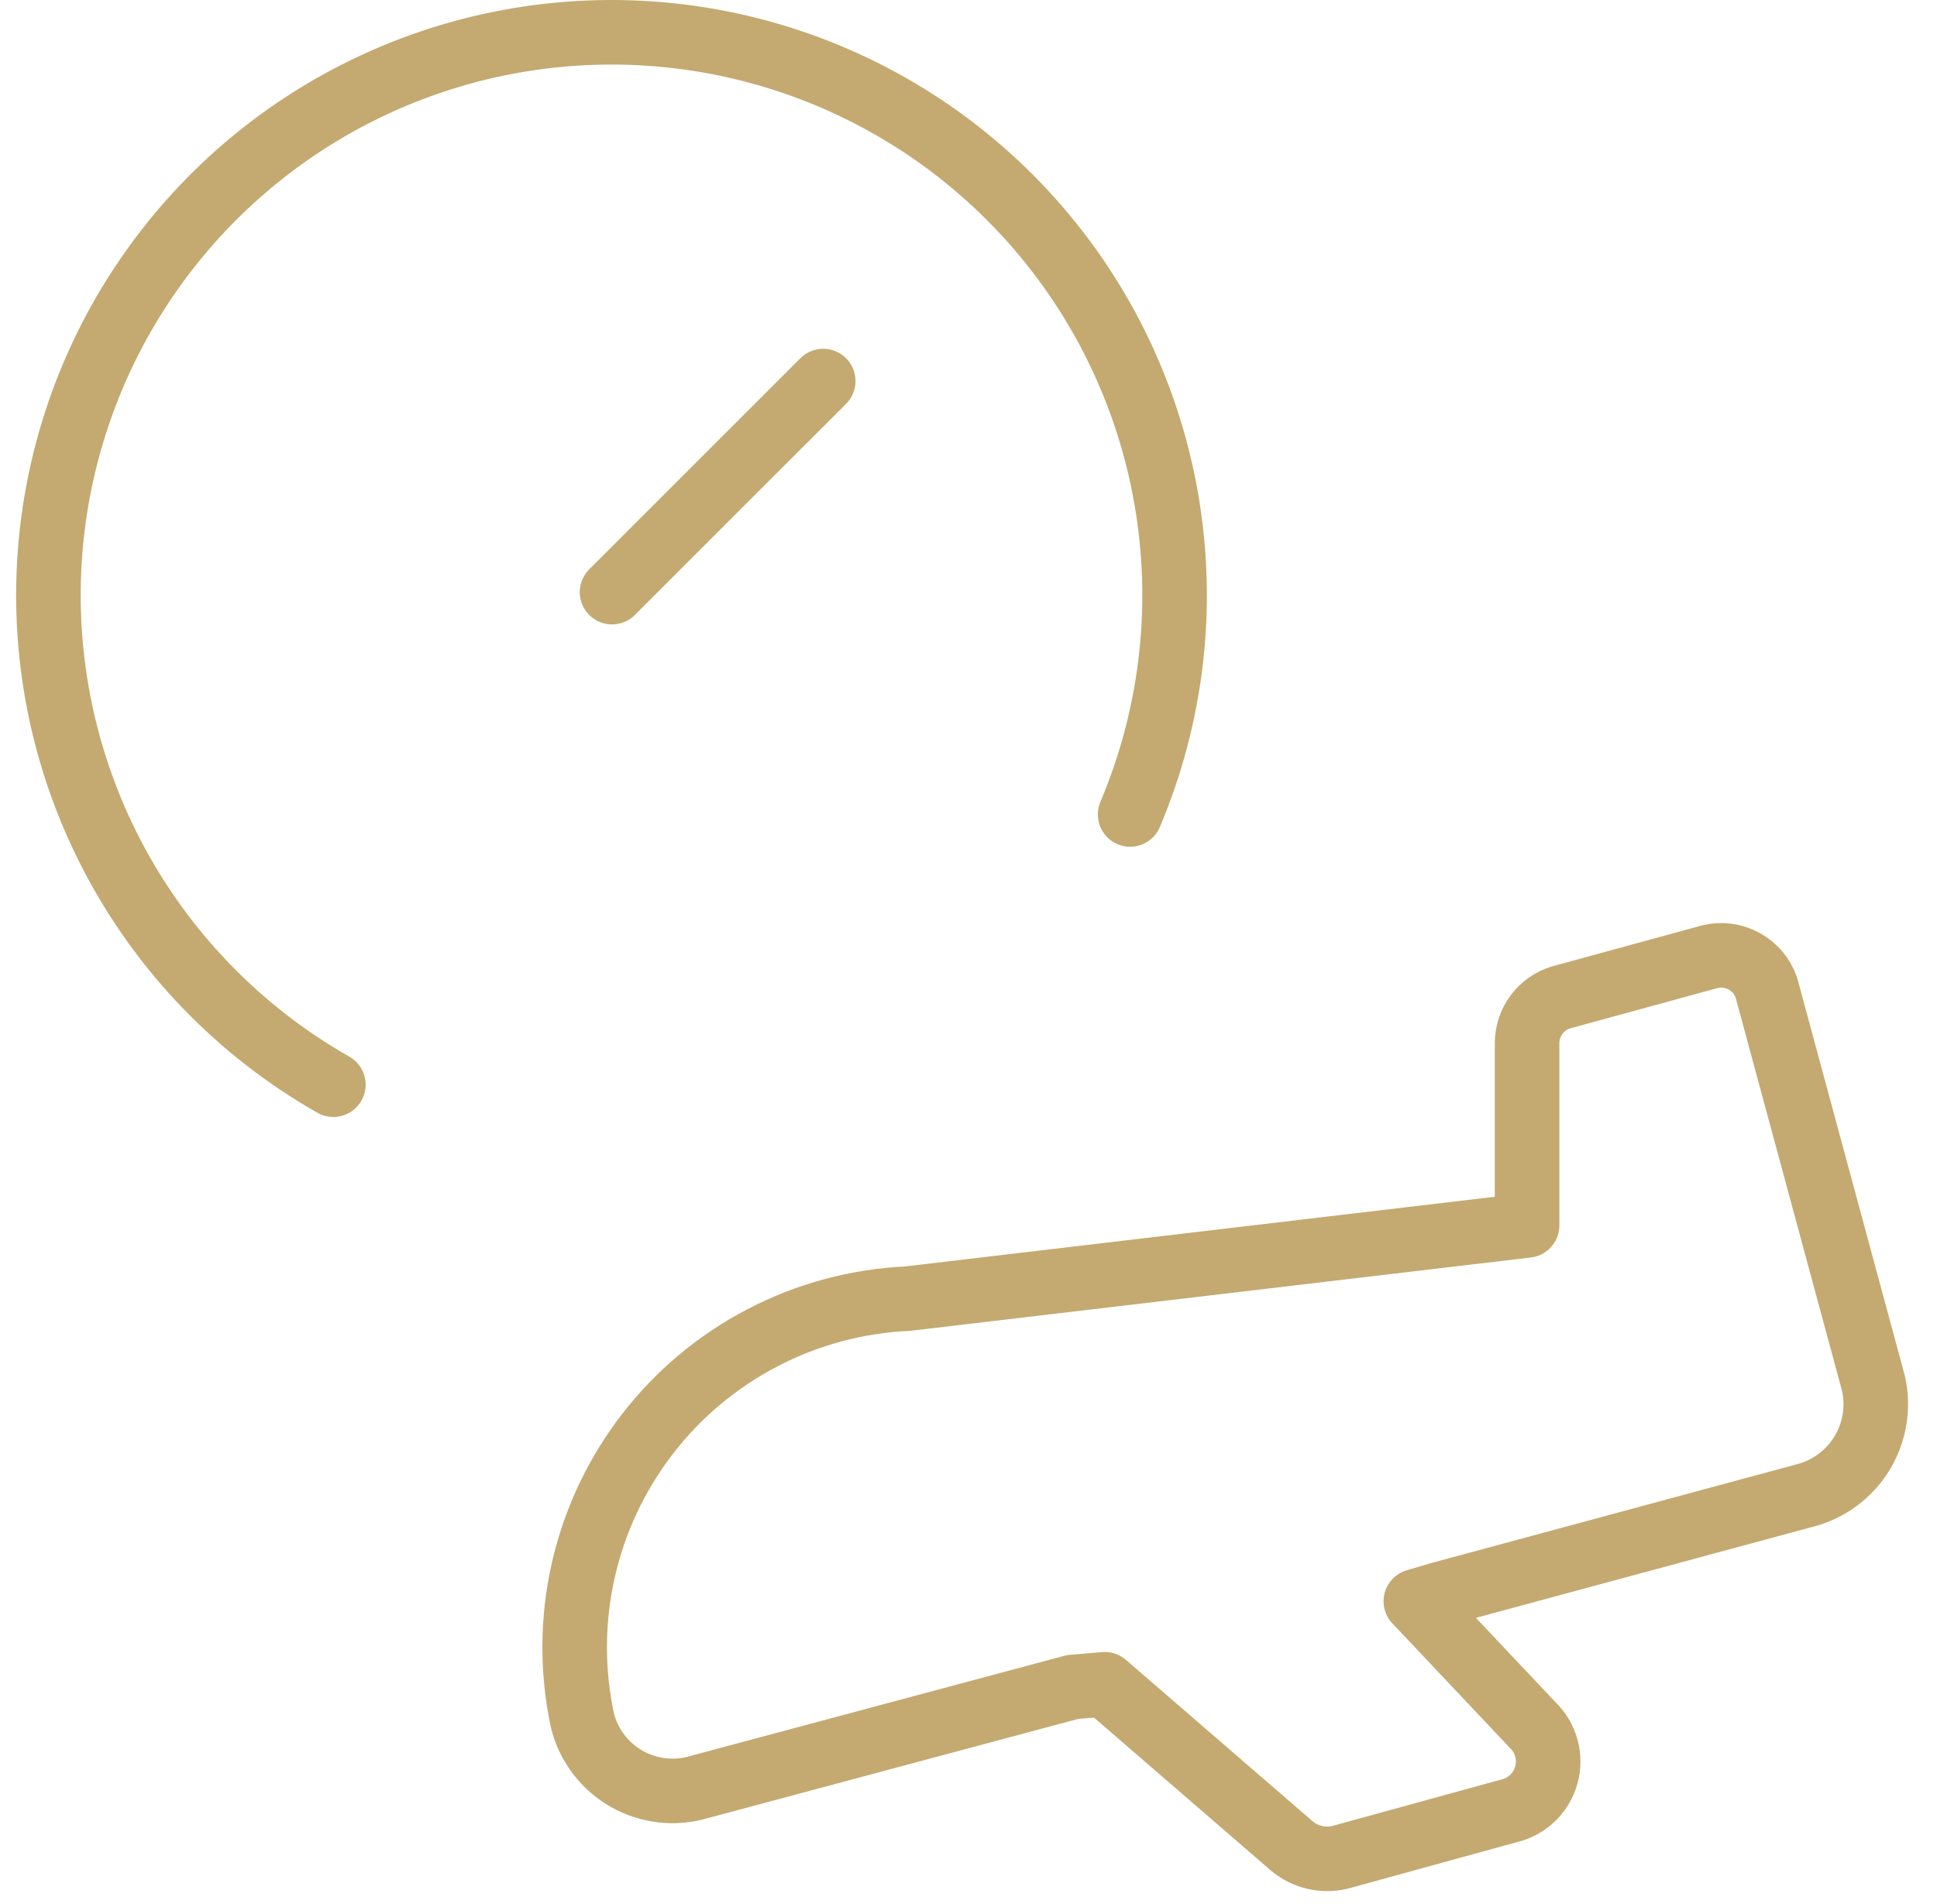
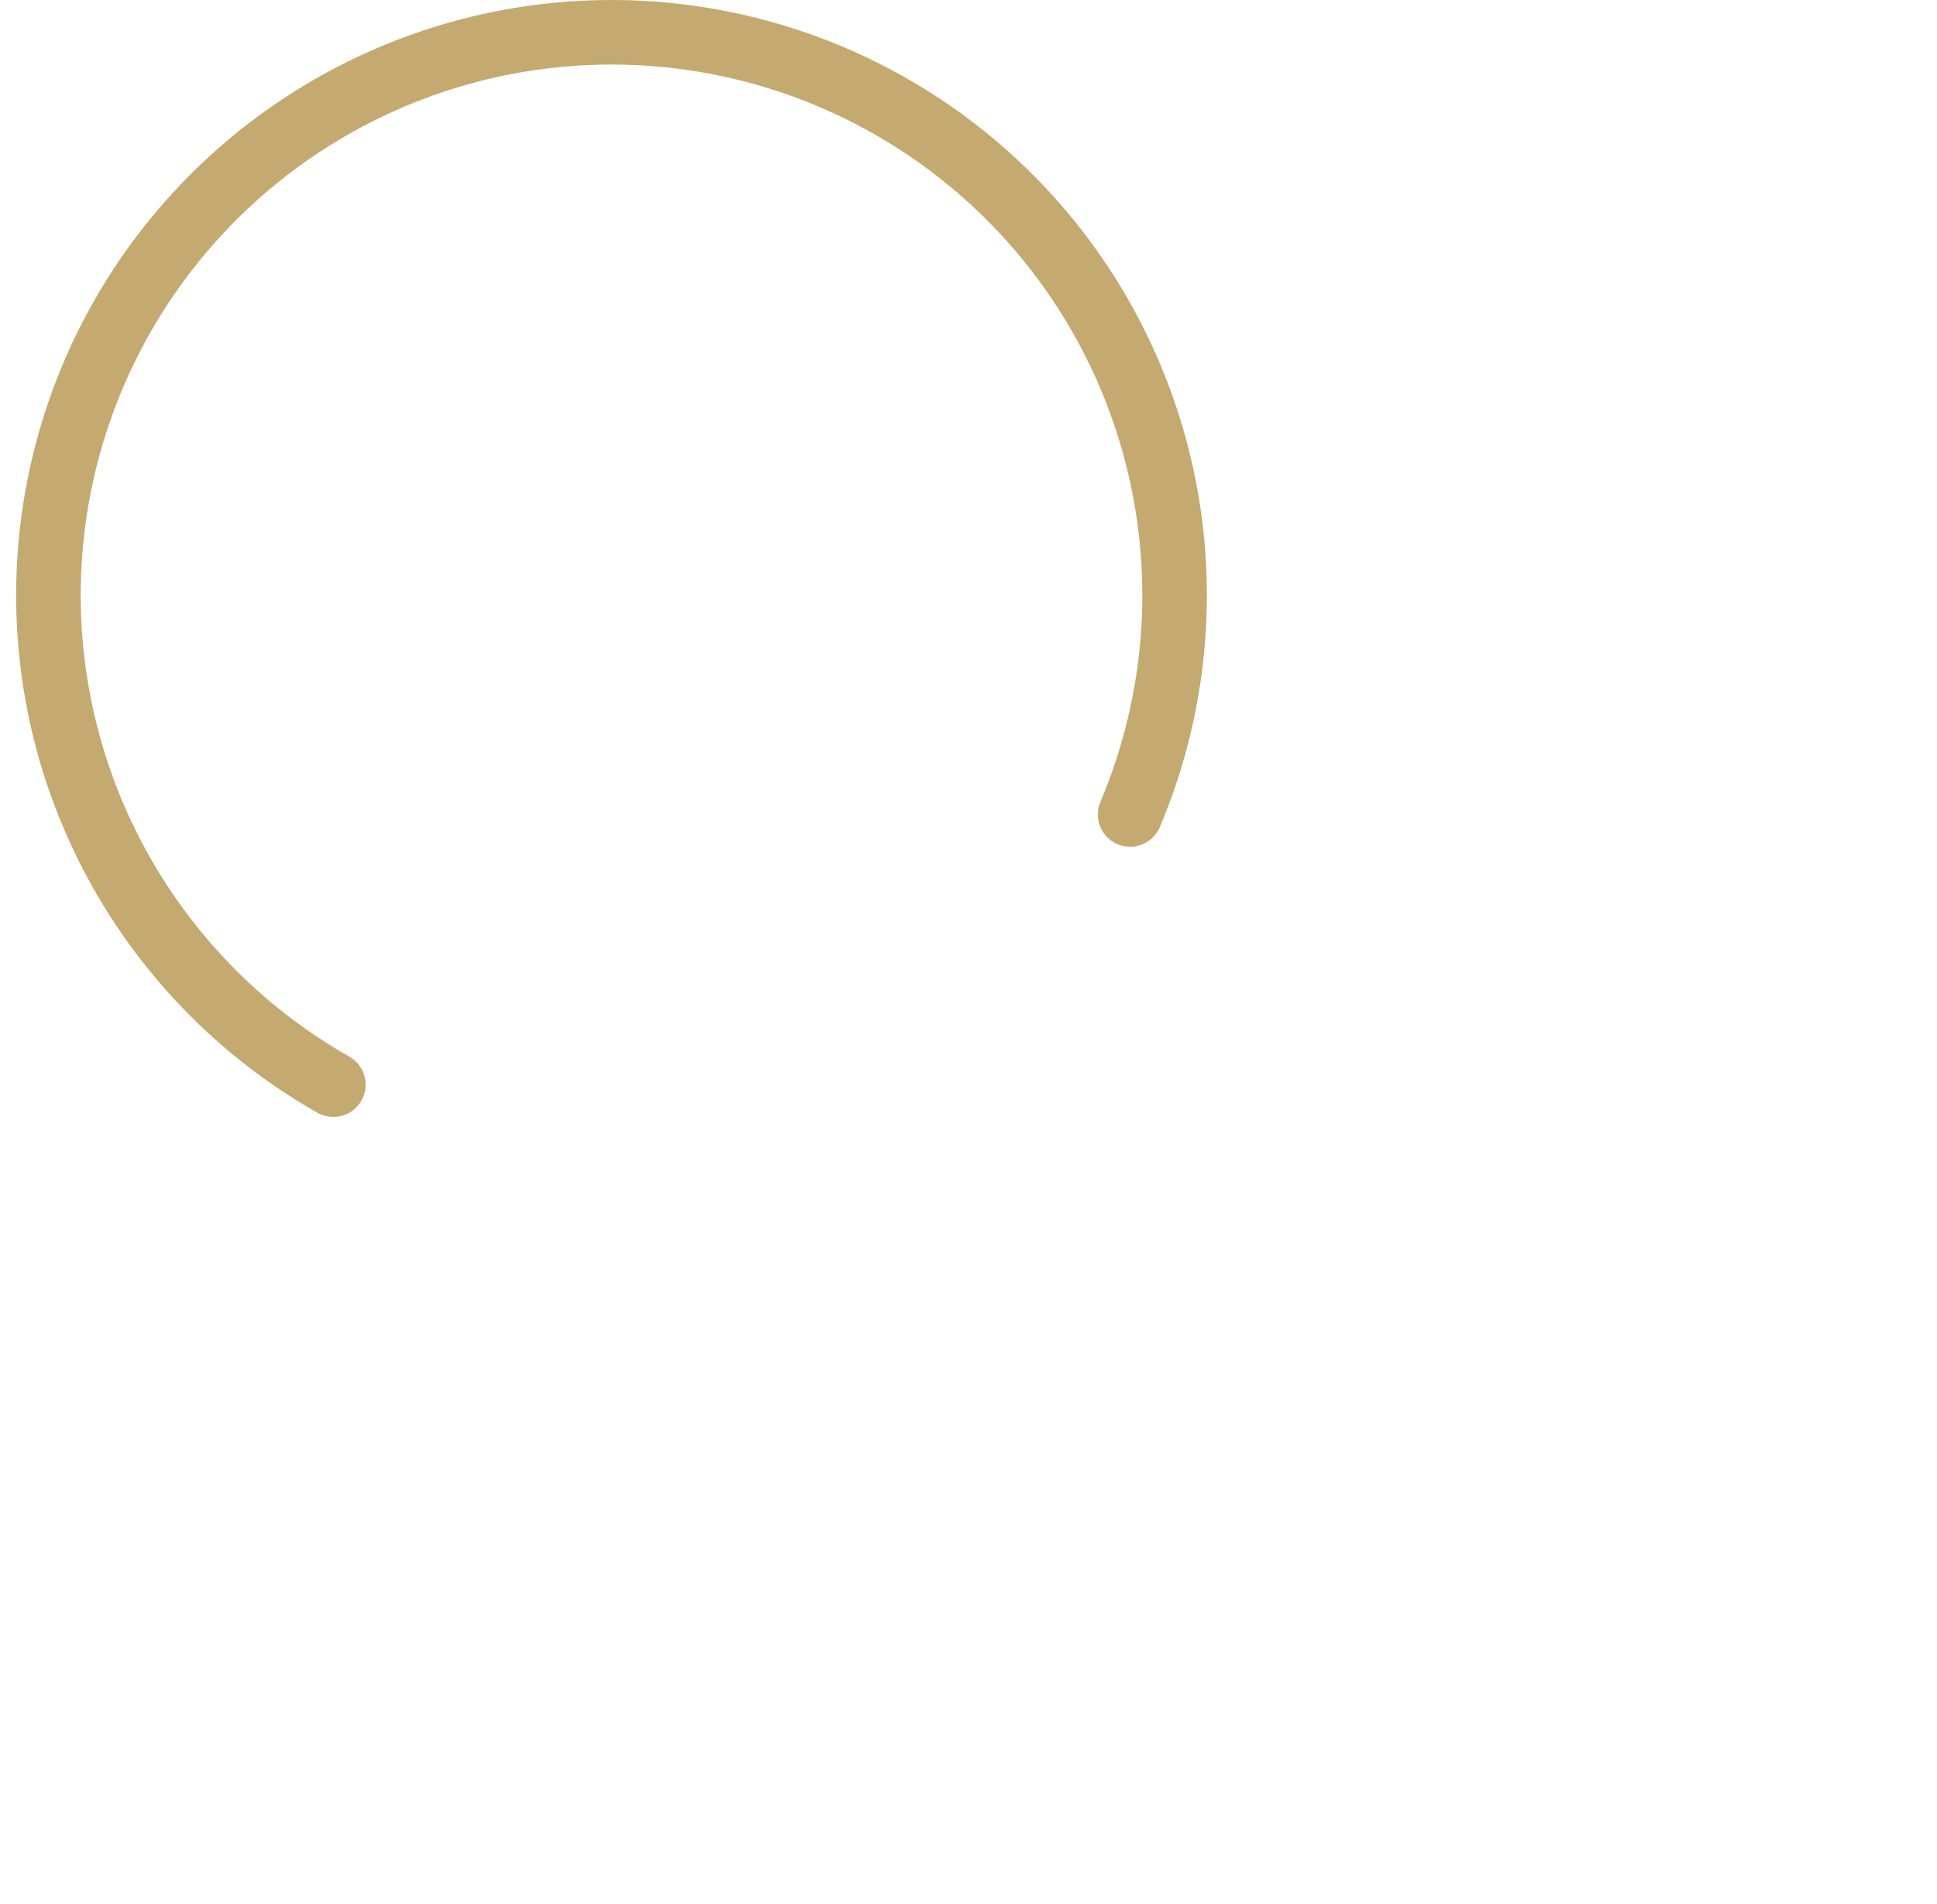
<svg xmlns="http://www.w3.org/2000/svg" width="60" height="59" viewBox="0 0 60 59" fill="none">
  <g id="Group">
    <path id="Vector" d="M35.006 25.235C36.316 22.137 36.703 18.727 36.119 15.415C35.535 12.103 34.007 9.03 31.717 6.567C29.427 4.104 26.474 2.355 23.213 1.531C19.953 0.708 16.524 0.844 13.339 1.924C10.154 3.005 7.349 4.983 5.263 7.621C3.176 10.258 1.897 13.443 1.578 16.791C1.26 20.139 1.916 23.507 3.468 26.491C5.02 29.474 7.402 31.946 10.326 33.607" stroke="#C4AA70" stroke-width="2" stroke-linecap="round" stroke-linejoin="round" />
-     <path id="Vector_2" d="M18.959 18.346L25.5 11.806" stroke="#C4AA70" stroke-width="2" stroke-linecap="round" stroke-linejoin="round" />
-     <path id="Vector_3" d="M52.971 29.64L48.349 30.904C48.049 30.996 47.786 31.181 47.599 31.432C47.41 31.682 47.307 31.986 47.302 32.3V37.968L28.116 40.236C26.546 40.308 25.011 40.722 23.618 41.448C22.224 42.174 21.005 43.195 20.047 44.441C19.088 45.686 18.412 47.125 18.066 48.658C17.72 50.191 17.712 51.781 18.044 53.317C18.139 53.694 18.31 54.047 18.546 54.356C18.781 54.665 19.077 54.923 19.415 55.115C19.754 55.306 20.127 55.427 20.513 55.471C20.9 55.514 21.291 55.478 21.663 55.366L33.218 52.27L34.221 52.183L40.02 57.198C40.223 57.367 40.463 57.487 40.72 57.547C40.978 57.608 41.246 57.608 41.503 57.547L46.735 56.108C47.011 56.045 47.265 55.908 47.47 55.713C47.674 55.518 47.822 55.271 47.898 54.998C47.974 54.726 47.975 54.438 47.901 54.165C47.827 53.892 47.68 53.644 47.477 53.448L43.857 49.611L44.599 49.392L55.892 46.34C56.634 46.154 57.273 45.685 57.673 45.032C58.072 44.38 58.2 43.597 58.029 42.852L54.715 30.599C54.595 30.251 54.35 29.96 54.028 29.783C53.705 29.606 53.329 29.555 52.971 29.64Z" stroke="#C4AA70" stroke-width="2" stroke-linecap="round" stroke-linejoin="round" />
  </g>
</svg>